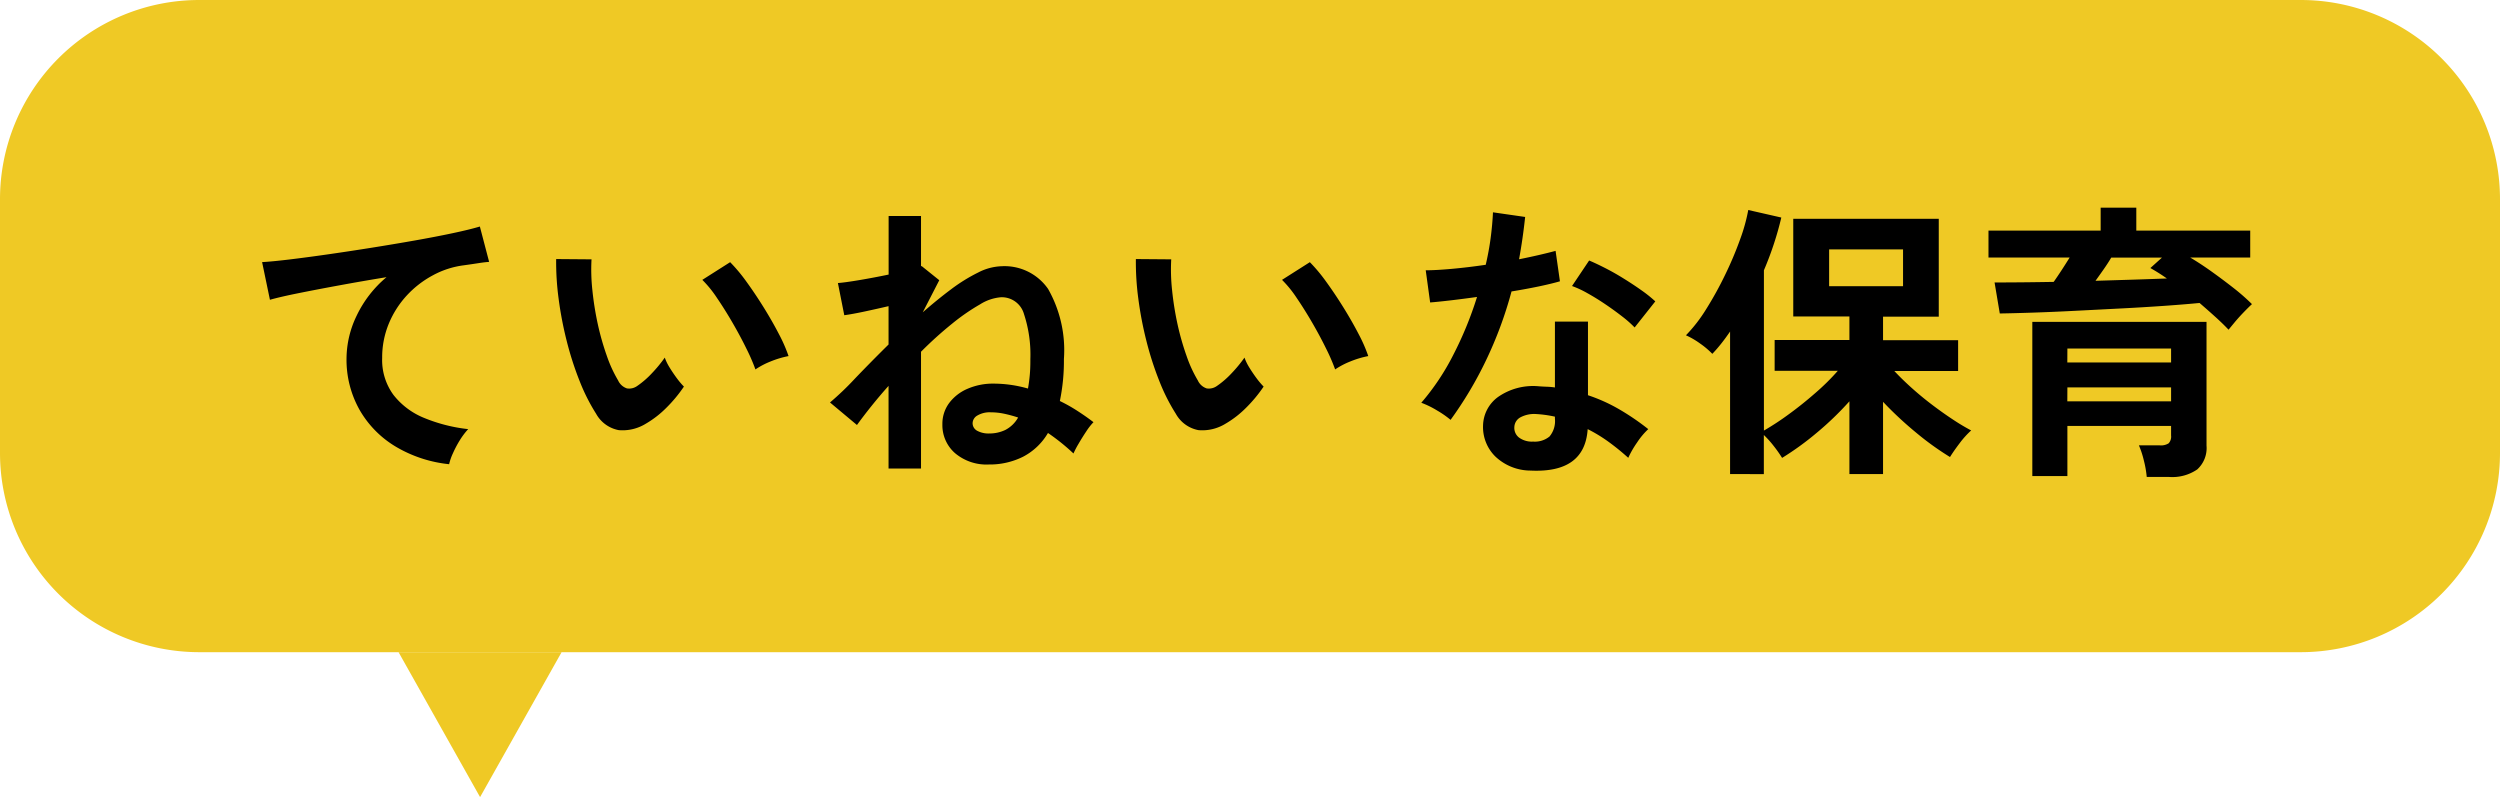
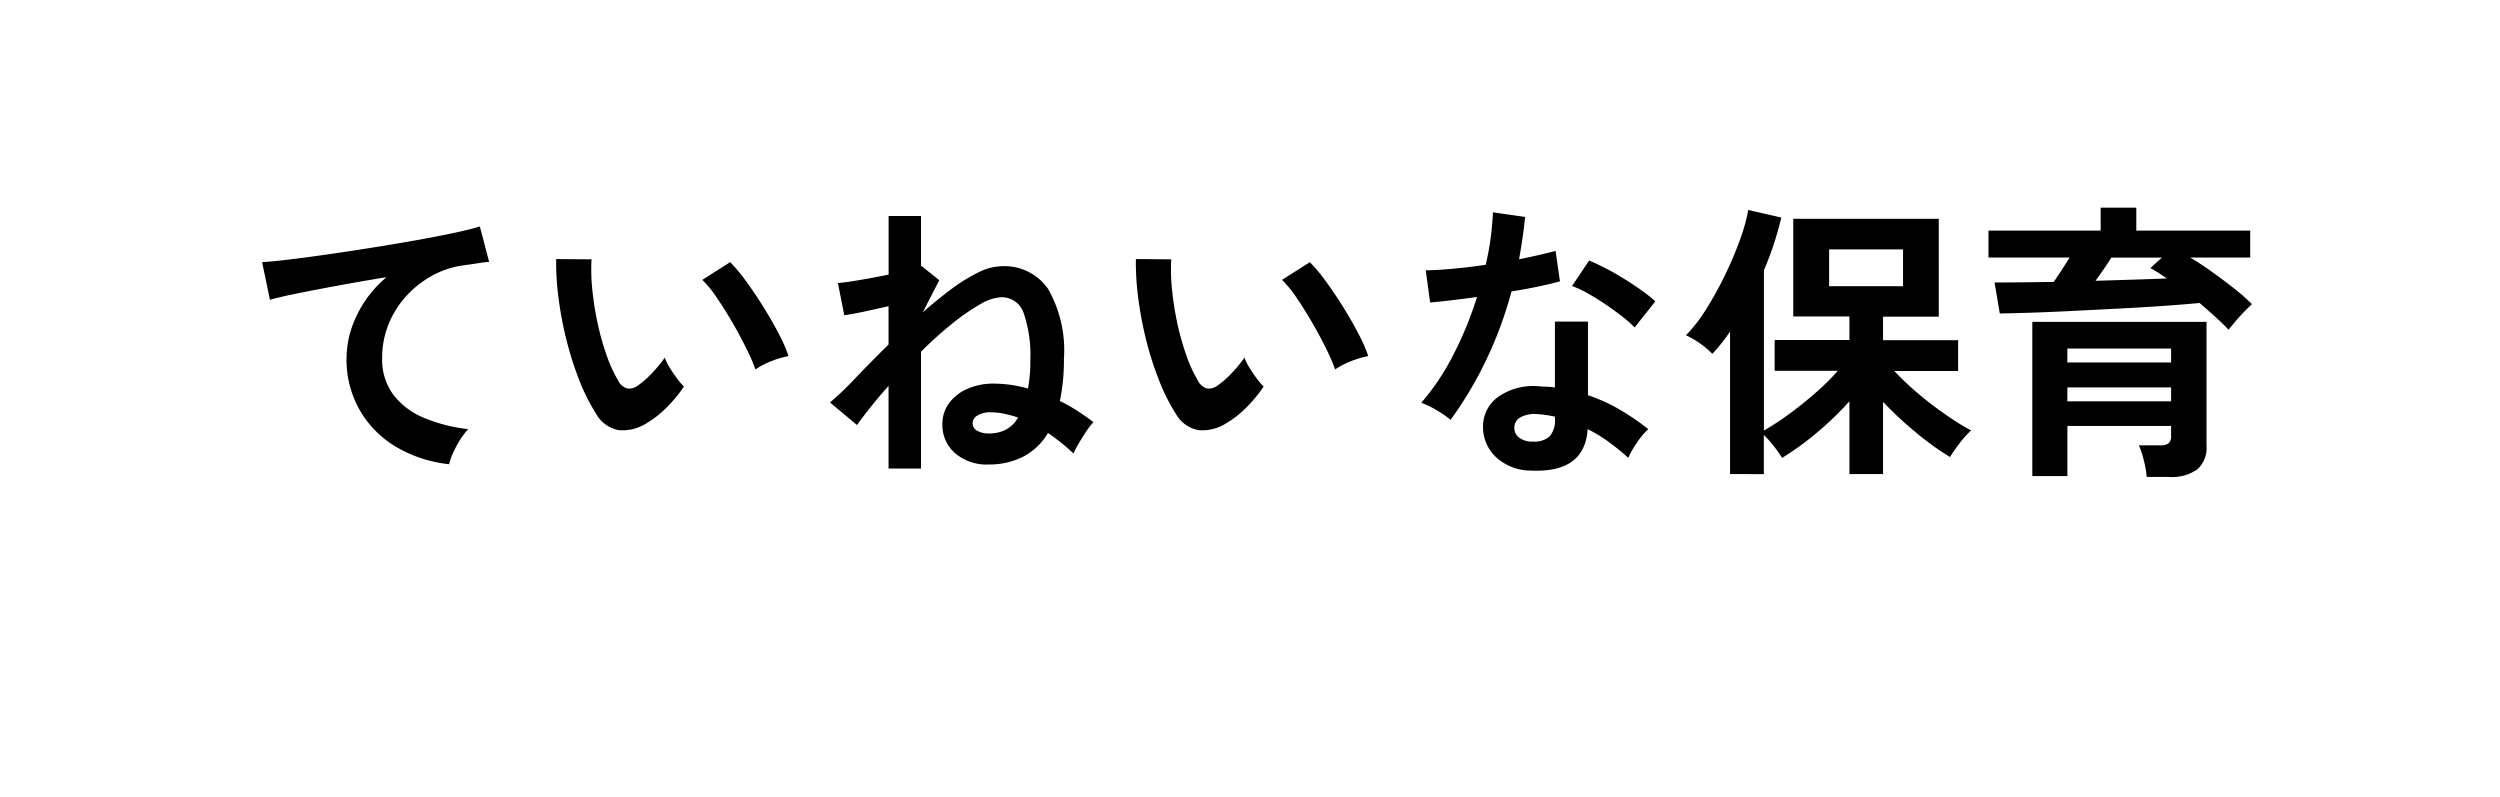
<svg xmlns="http://www.w3.org/2000/svg" width="138" height="44" viewBox="0 0 138 44">
  <g id="fukidashi_05" transform="translate(9041 -2531.643)">
-     <path id="パス_8856" data-name="パス 8856" d="M11,0H127a11,11,0,0,1,11,11V25a11,11,0,0,1-11,11H11A11,11,0,0,1,0,25V11A11,11,0,0,1,11,0Z" transform="translate(-9041 2531.643)" fill="#efc925" />
    <path id="パス_8857" data-name="パス 8857" d="M11.792.624A7.2,7.2,0,0,1,8.848-.344a5.615,5.615,0,0,1-2-2.032,5.639,5.639,0,0,1-.72-2.856,5.485,5.485,0,0,1,.56-2.344A6.3,6.3,0,0,1,8.336-9.7q-1.28.208-2.544.44t-2.3.44q-1.032.208-1.592.368l-.432-2.08Q2-10.56,2.936-10.672t2.112-.28q1.176-.168,2.432-.368t2.432-.408q1.176-.208,2.112-.408t1.464-.36L14-10.544q-.24.016-.6.072t-.824.12a4.846,4.846,0,0,0-1.672.544A5.485,5.485,0,0,0,9.464-8.7a5.24,5.24,0,0,0-1,1.56,4.885,4.885,0,0,0-.368,1.9A3.247,3.247,0,0,0,8.72-3.2a4.093,4.093,0,0,0,1.7,1.272,8.92,8.92,0,0,0,2.424.616,3.947,3.947,0,0,0-.464.616A5.9,5.9,0,0,0,12,.024,3,3,0,0,0,11.792.624Zm10.864-2.24a2.448,2.448,0,0,1-1.5.36,1.808,1.808,0,0,1-1.248-.9,10.569,10.569,0,0,1-.912-1.808,17.545,17.545,0,0,1-.712-2.208,20.019,20.019,0,0,1-.448-2.336A15.192,15.192,0,0,1,17.7-10.7l1.952.016A10.481,10.481,0,0,0,19.7-8.976,16.666,16.666,0,0,0,20-7.1a14.54,14.54,0,0,0,.5,1.752A7.169,7.169,0,0,0,21.12-4a.817.817,0,0,0,.488.44.76.76,0,0,0,.568-.136,4.836,4.836,0,0,0,.808-.7,7.4,7.4,0,0,0,.712-.864,2.774,2.774,0,0,0,.264.544q.184.3.4.592a4.39,4.39,0,0,0,.392.464,7.732,7.732,0,0,1-.984,1.184A5.465,5.465,0,0,1,22.656-1.616ZM28.7-4.608a10.645,10.645,0,0,0-.5-1.152q-.336-.688-.768-1.432t-.864-1.376a6.284,6.284,0,0,0-.8-.984l1.536-.976A9.092,9.092,0,0,1,28.2-9.456q.488.672.96,1.432T30-6.552a8.268,8.268,0,0,1,.528,1.208,5.222,5.222,0,0,0-1,.3A4.327,4.327,0,0,0,28.7-4.608ZM36.048.864V-3.7q-.928,1.04-1.744,2.16L32.816-2.784a16.052,16.052,0,0,0,1.36-1.3q.848-.888,1.872-1.9V-8.1q-.688.16-1.344.3t-1.1.2l-.352-1.776q.416-.032,1.216-.168t1.584-.3v-3.232H37.84V-10.3l.032-.016.976.784L37.936-7.76q.8-.7,1.576-1.28A9.346,9.346,0,0,1,41-9.96a3.007,3.007,0,0,1,1.288-.344,2.925,2.925,0,0,1,2.568,1.256,6.844,6.844,0,0,1,.872,3.864,10.9,10.9,0,0,1-.224,2.32,8.864,8.864,0,0,1,.992.56q.464.3.864.608a3.436,3.436,0,0,0-.4.512q-.224.336-.424.68a4.96,4.96,0,0,0-.28.536A11.489,11.489,0,0,0,44.848-1.1,3.416,3.416,0,0,1,43.464.216a4.113,4.113,0,0,1-1.88.424A2.688,2.688,0,0,1,39.72.016a2.052,2.052,0,0,1-.7-1.6,1.916,1.916,0,0,1,.368-1.16A2.472,2.472,0,0,1,40.4-3.536a3.512,3.512,0,0,1,1.456-.288,6.9,6.9,0,0,1,1.888.272q.064-.352.1-.752t.032-.88a7.155,7.155,0,0,0-.352-2.48,1.273,1.273,0,0,0-1.264-.928A2.544,2.544,0,0,0,41.1-8.2,11.421,11.421,0,0,0,39.56-7.136a21.014,21.014,0,0,0-1.72,1.552V.864Zm5.568-1.936a2.022,2.022,0,0,0,.872-.192,1.714,1.714,0,0,0,.712-.688,7.03,7.03,0,0,0-.76-.208,3.567,3.567,0,0,0-.744-.08,1.334,1.334,0,0,0-.744.176.5.5,0,0,0-.264.416.473.473,0,0,0,.248.424A1.3,1.3,0,0,0,41.616-1.072Zm13.04-.544a2.448,2.448,0,0,1-1.5.36,1.808,1.808,0,0,1-1.248-.9,10.569,10.569,0,0,1-.912-1.808,17.546,17.546,0,0,1-.712-2.208,20.02,20.02,0,0,1-.448-2.336A15.192,15.192,0,0,1,49.7-10.7l1.952.016A10.481,10.481,0,0,0,51.7-8.976,16.666,16.666,0,0,0,52-7.1a14.541,14.541,0,0,0,.5,1.752A7.17,7.17,0,0,0,53.12-4a.817.817,0,0,0,.488.44.76.76,0,0,0,.568-.136,4.836,4.836,0,0,0,.808-.7,7.4,7.4,0,0,0,.712-.864,2.774,2.774,0,0,0,.264.544q.184.3.4.592a4.39,4.39,0,0,0,.392.464,7.732,7.732,0,0,1-.984,1.184A5.465,5.465,0,0,1,54.656-1.616ZM60.7-4.608a10.645,10.645,0,0,0-.5-1.152q-.336-.688-.768-1.432t-.864-1.376a6.284,6.284,0,0,0-.8-.984l1.536-.976A9.093,9.093,0,0,1,60.2-9.456q.488.672.96,1.432T62-6.552a8.268,8.268,0,0,1,.528,1.208,5.221,5.221,0,0,0-1,.3A4.327,4.327,0,0,0,60.7-4.608ZM71.488.976A2.836,2.836,0,0,1,69.552.208,2.276,2.276,0,0,1,68.864-1.5a2,2,0,0,1,.824-1.584,3.375,3.375,0,0,1,2.264-.592q.224.016.448.024a3.711,3.711,0,0,1,.432.04V-7.248h1.824v4.064a9.251,9.251,0,0,1,1.736.784,13.559,13.559,0,0,1,1.592,1.088,4.044,4.044,0,0,0-.616.736,5.3,5.3,0,0,0-.488.848A12.959,12.959,0,0,0,75.808-.6a8.236,8.236,0,0,0-1.168-.712Q74.48,1.12,71.488.976Zm-4.416-2.8a5.261,5.261,0,0,0-.736-.512,5.1,5.1,0,0,0-.88-.432,13.16,13.16,0,0,0,1.776-2.664,19.834,19.834,0,0,0,1.3-3.176q-.8.112-1.488.192t-1.1.112L65.7-10.08q.56,0,1.448-.08t1.864-.224q.176-.752.272-1.48t.128-1.416l1.776.256q-.128,1.2-.336,2.336.56-.112,1.08-.232t.936-.232l.24,1.68q-.5.144-1.192.288t-1.48.272A21.858,21.858,0,0,1,69.024-5.1,20.97,20.97,0,0,1,67.072-1.824Zm10.16-5.1a6.1,6.1,0,0,0-.688-.608q-.432-.336-.928-.672t-.984-.608a5.569,5.569,0,0,0-.856-.4l.944-1.408q.384.16.9.424t1.04.592q.528.328.976.648a7.054,7.054,0,0,1,.736.592Zm-5.6,6.3a1.275,1.275,0,0,0,.9-.28,1.323,1.323,0,0,0,.3-.984V-2a6.4,6.4,0,0,0-1.024-.144,1.621,1.621,0,0,0-.872.176.636.636,0,0,0-.344.544.67.67,0,0,0,.256.576A1.2,1.2,0,0,0,71.632-.624ZM82.5,1.168V-6.7q-.24.352-.48.656t-.5.576a4.539,4.539,0,0,0-.672-.568,4.4,4.4,0,0,0-.784-.456,8.333,8.333,0,0,0,1.12-1.448,19.392,19.392,0,0,0,1.048-1.9,19.493,19.493,0,0,0,.824-1.952,9.747,9.747,0,0,0,.448-1.616l1.824.416q-.16.688-.4,1.424t-.56,1.488v8.848a14.862,14.862,0,0,0,1.344-.88Q86.464-2.656,87.2-3.3a12.457,12.457,0,0,0,1.248-1.232H84.96v-1.7h4.128v-1.3h-3.1v-5.392h8.032V-7.52H90.944v1.3h4.144v1.7h-3.52q.416.448.96.936t1.136.936q.592.448,1.152.816a11.426,11.426,0,0,0,.992.592,5.012,5.012,0,0,0-.632.7q-.328.432-.536.768A15.719,15.719,0,0,1,92.768-1.12a19.921,19.921,0,0,1-1.824-1.7V1.168H89.088V-2.848A17.139,17.139,0,0,1,87.272-1.1a15.929,15.929,0,0,1-1.9,1.376,7.162,7.162,0,0,0-.456-.648,5.386,5.386,0,0,0-.552-.616v2.16ZM87.968-9.2h4.08v-2.032h-4.08ZM105.5,1.328a5.683,5.683,0,0,0-.16-.912,5.074,5.074,0,0,0-.272-.832h1.152a.79.79,0,0,0,.488-.112.543.543,0,0,0,.136-.432v-.528H101.12V1.28H99.184V-7.232H108.8V-.4a1.592,1.592,0,0,1-.512,1.312,2.429,2.429,0,0,1-1.552.416ZM110.016-6.8q-.3-.32-.72-.7t-.88-.776q-.832.08-1.968.16t-2.392.144l-2.5.128q-1.24.064-2.328.1t-1.84.048L97.1-9.408q.7,0,1.544-.008t1.72-.024q.224-.32.448-.664t.432-.68h-4.48v-1.488h6.192v-1.264h1.968v1.264h6.288v1.488H107.9q.592.352,1.216.8t1.2.9a11.514,11.514,0,0,1,.992.872q-.176.16-.432.424t-.488.536Q110.16-6.976,110.016-6.8Zm-8.9,3.952h5.728v-.768H101.12Zm0-2.144h5.728V-5.76H101.12ZM102.672-9.5l2.1-.064q1.008-.032,1.84-.064a10.463,10.463,0,0,0-.912-.576l.64-.576h-2.8q-.176.3-.408.632T102.672-9.5Z" transform="translate(-9028 2556.643)" />
-     <path id="パス_8858" data-name="パス 8858" d="M4.5,0,9,8H0Z" transform="translate(-9010 2575.643) rotate(180)" fill="#efc925" />
  </g>
</svg>